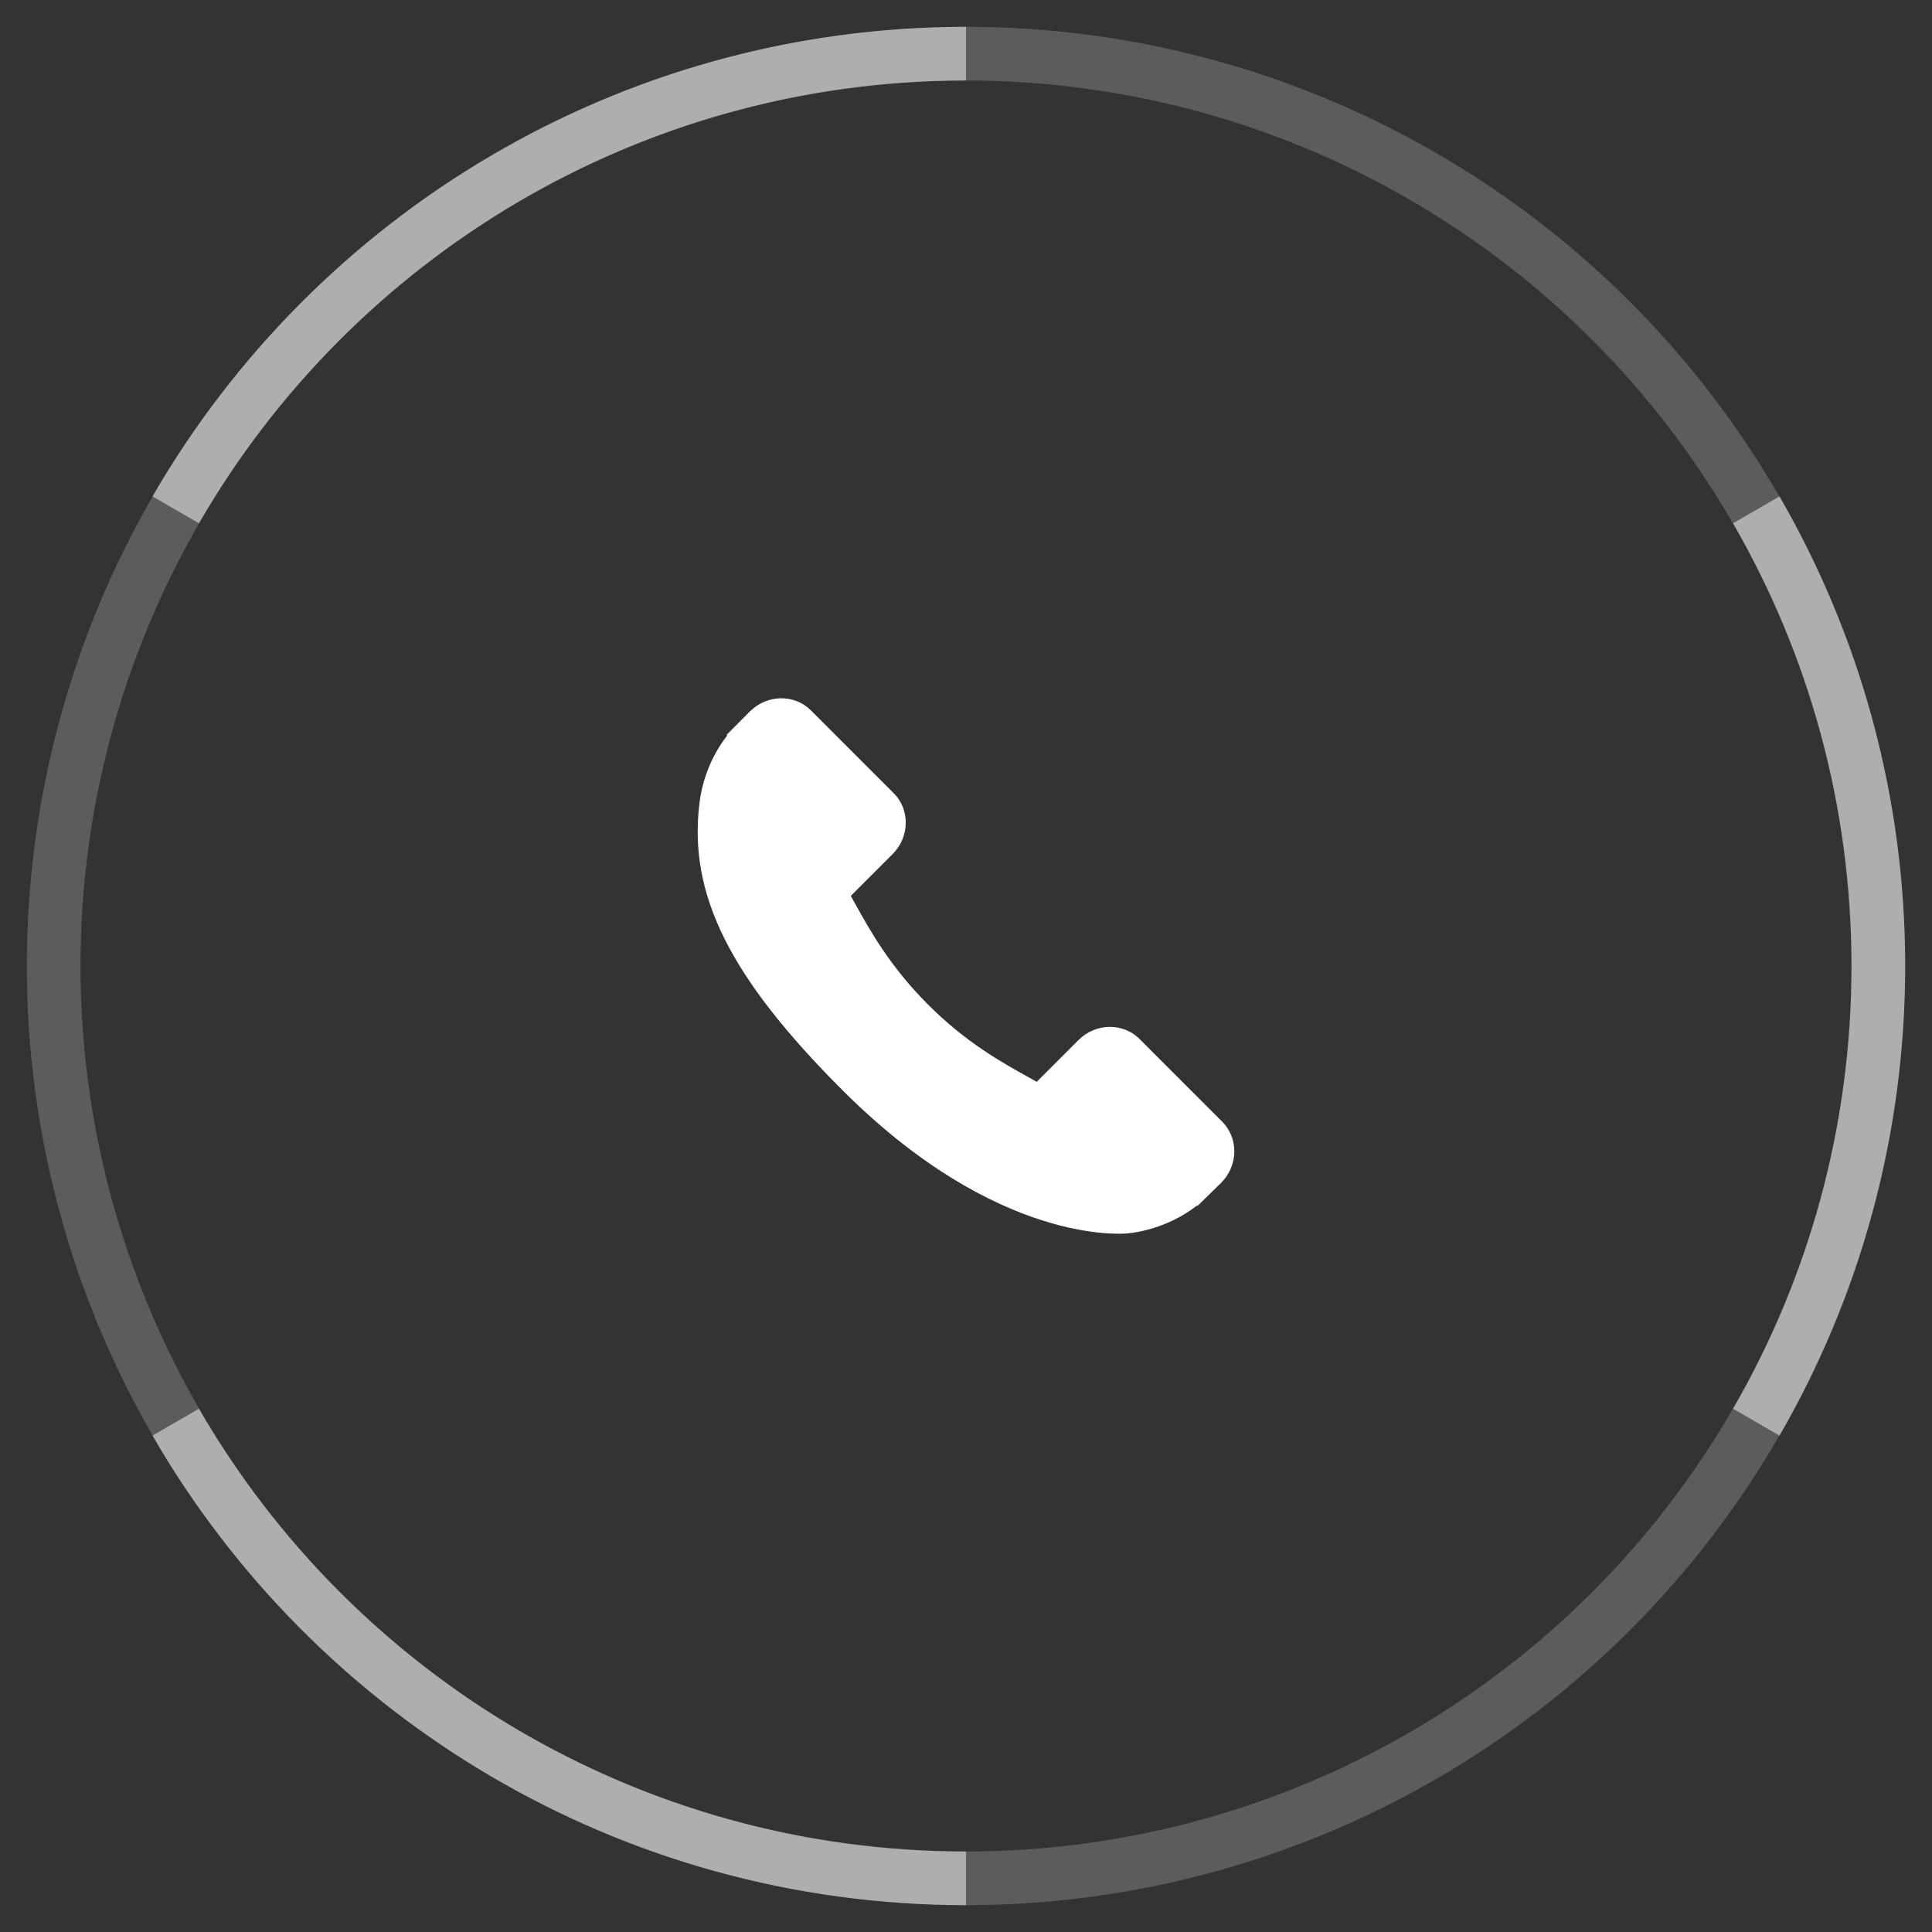
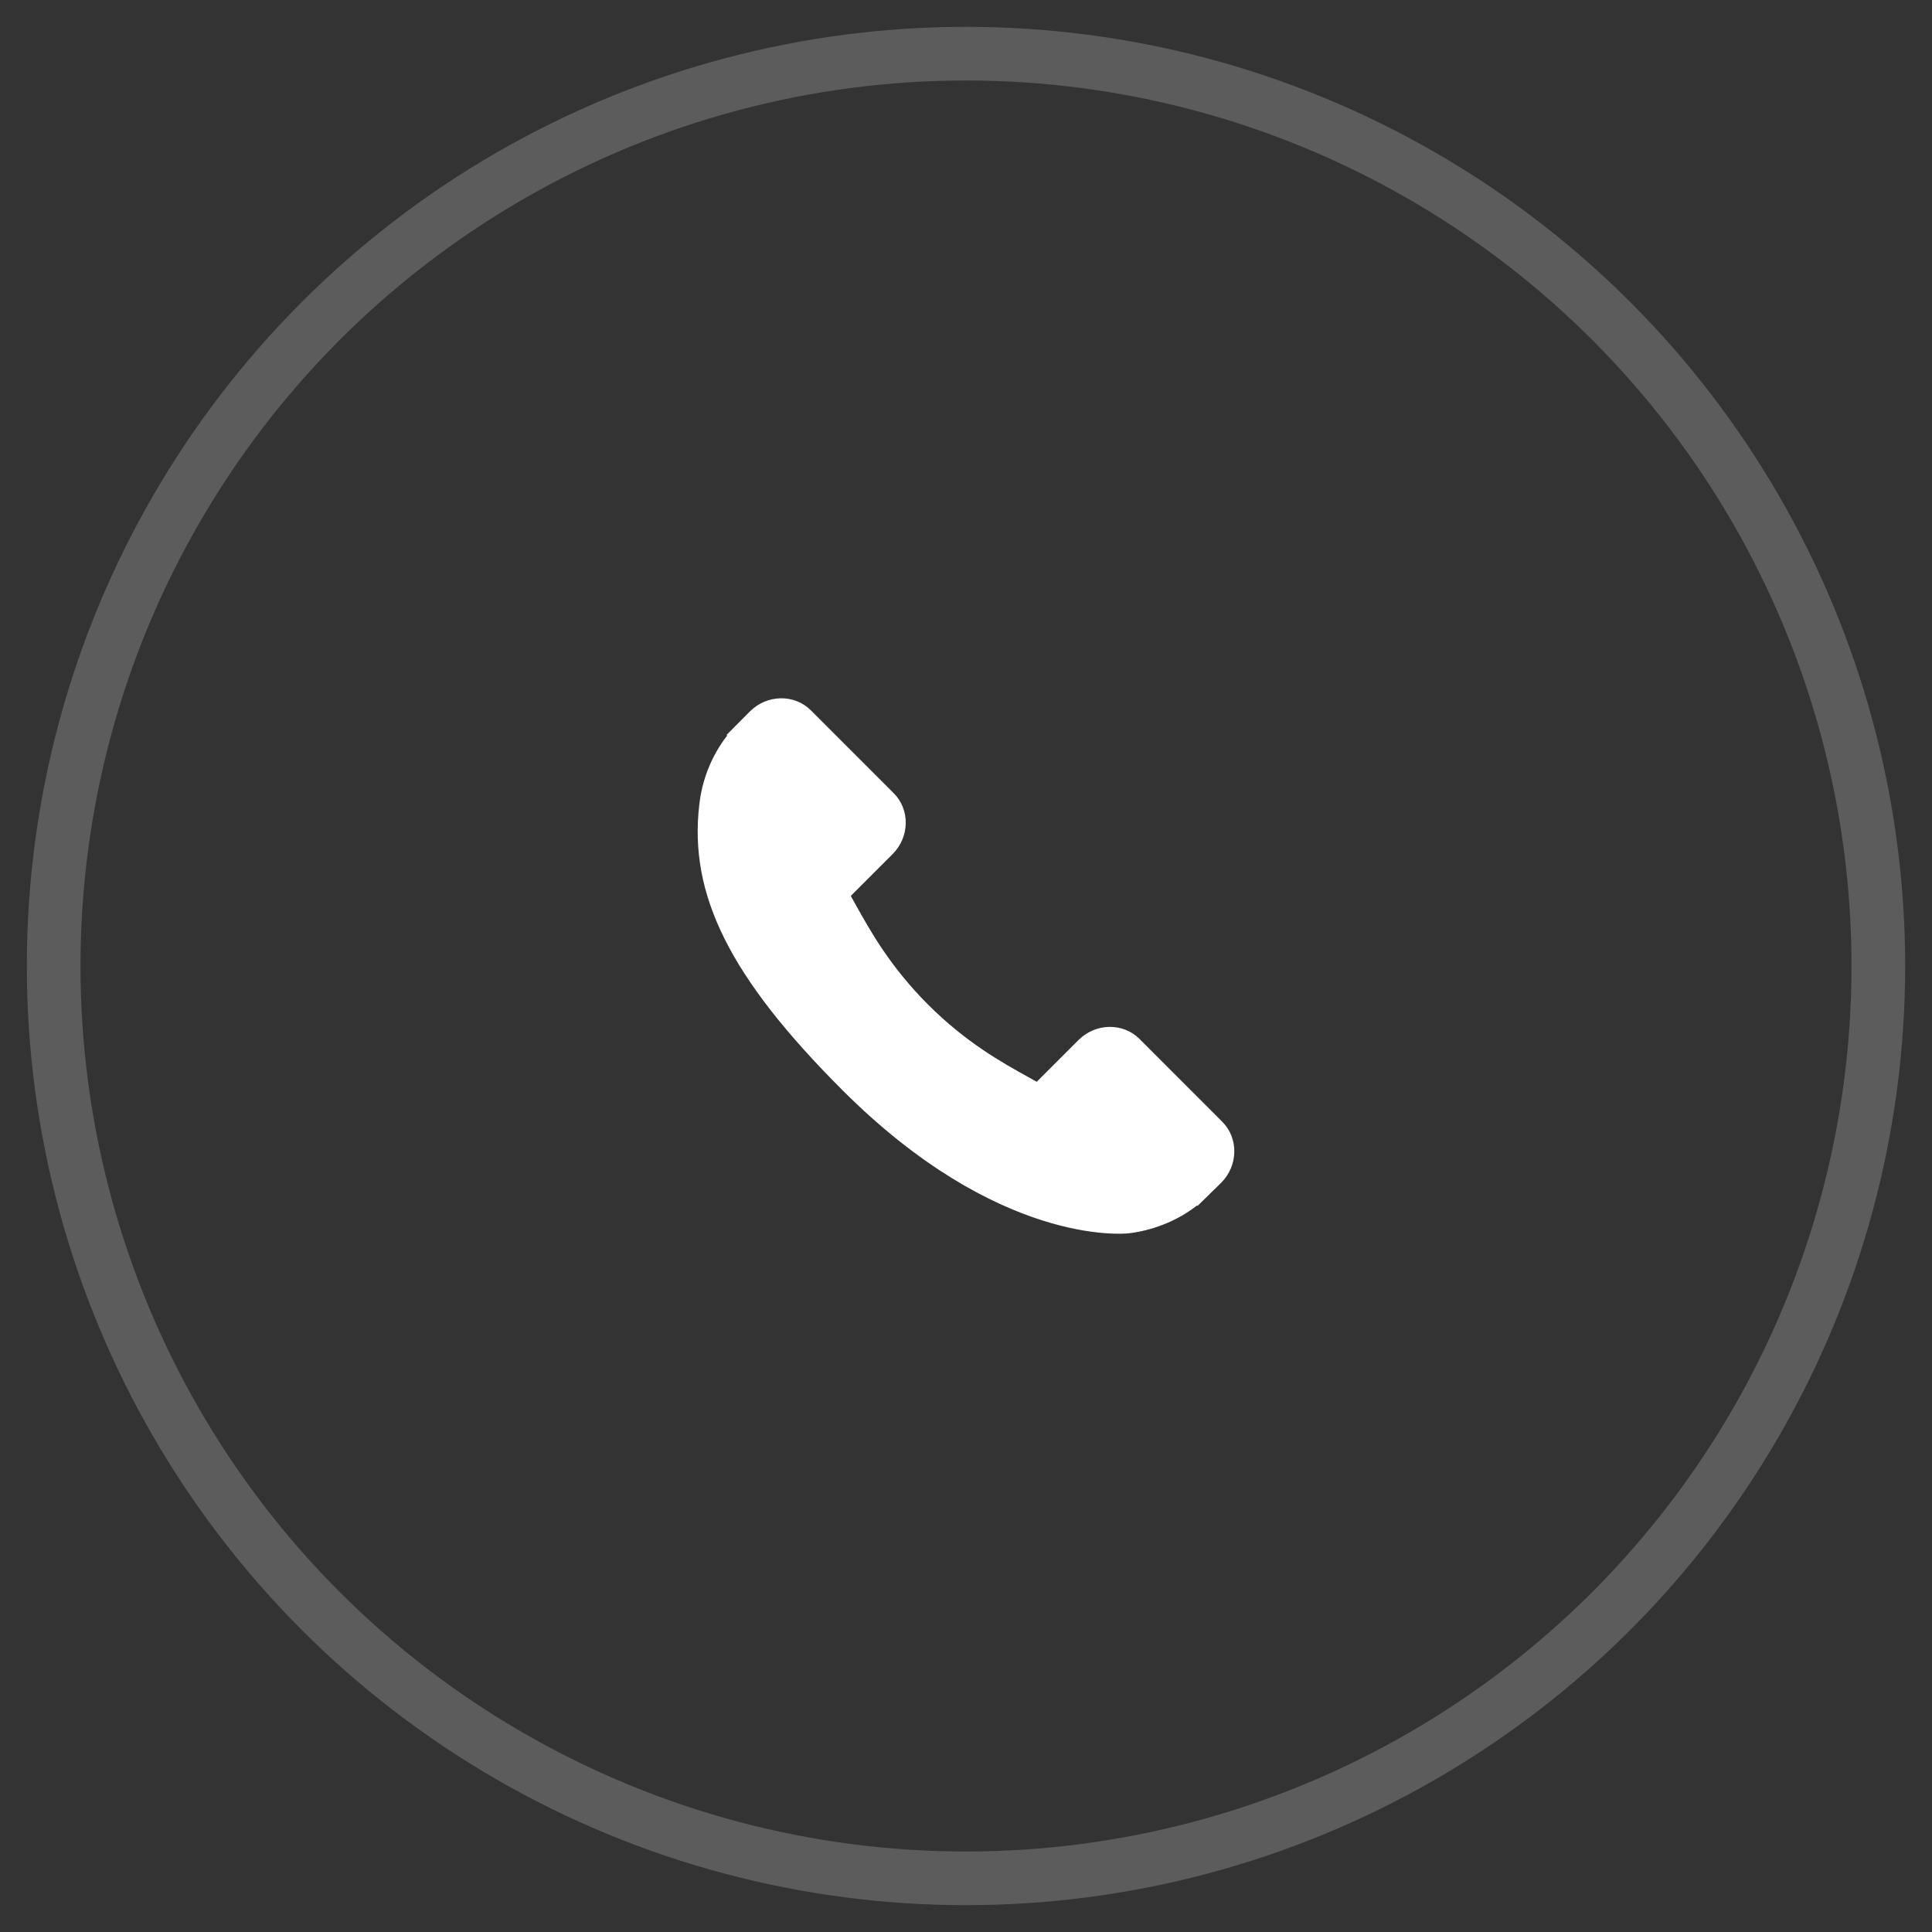
<svg xmlns="http://www.w3.org/2000/svg" width="36" height="36" viewBox="0 0 36 36" fill="none">
  <rect x="0" y="0" width="36" height="36" fill="#333333" stroke="none" />
  <path d="M22.776 20.903L21.232 19.358C20.924 19.052 20.415 19.061 20.096 19.38L19.318 20.158C19.269 20.131 19.218 20.102 19.165 20.072C18.673 19.8 18.001 19.427 17.293 18.719C16.583 18.009 16.21 17.336 15.937 16.844C15.908 16.792 15.88 16.742 15.853 16.694L16.375 16.172L16.632 15.915C16.951 15.597 16.96 15.087 16.653 14.78L15.108 13.235C14.802 12.929 14.292 12.938 13.973 13.257L13.538 13.694L13.55 13.706C13.404 13.893 13.282 14.107 13.191 14.339C13.107 14.559 13.055 14.77 13.032 14.981C12.828 16.671 13.6 18.216 15.697 20.313C18.595 23.211 20.93 22.992 21.031 22.981C21.25 22.955 21.461 22.902 21.674 22.819C21.904 22.73 22.119 22.608 22.305 22.462L22.314 22.471L22.755 22.039C23.073 21.72 23.082 21.211 22.776 20.903Z" fill="white" />
  <circle cx="18" cy="18" r="17" stroke="white" stroke-opacity="0.2" />
-   <path d="M18 35C11.708 35 6.214 31.581 3.274 26.5M18 1C11.708 1 6.214 4.419 3.274 9.5M32.726 9.5C34.172 12.001 35 14.904 35 18C35 21.096 34.172 24 32.726 26.5" stroke="white" stroke-opacity="0.5" />
</svg>